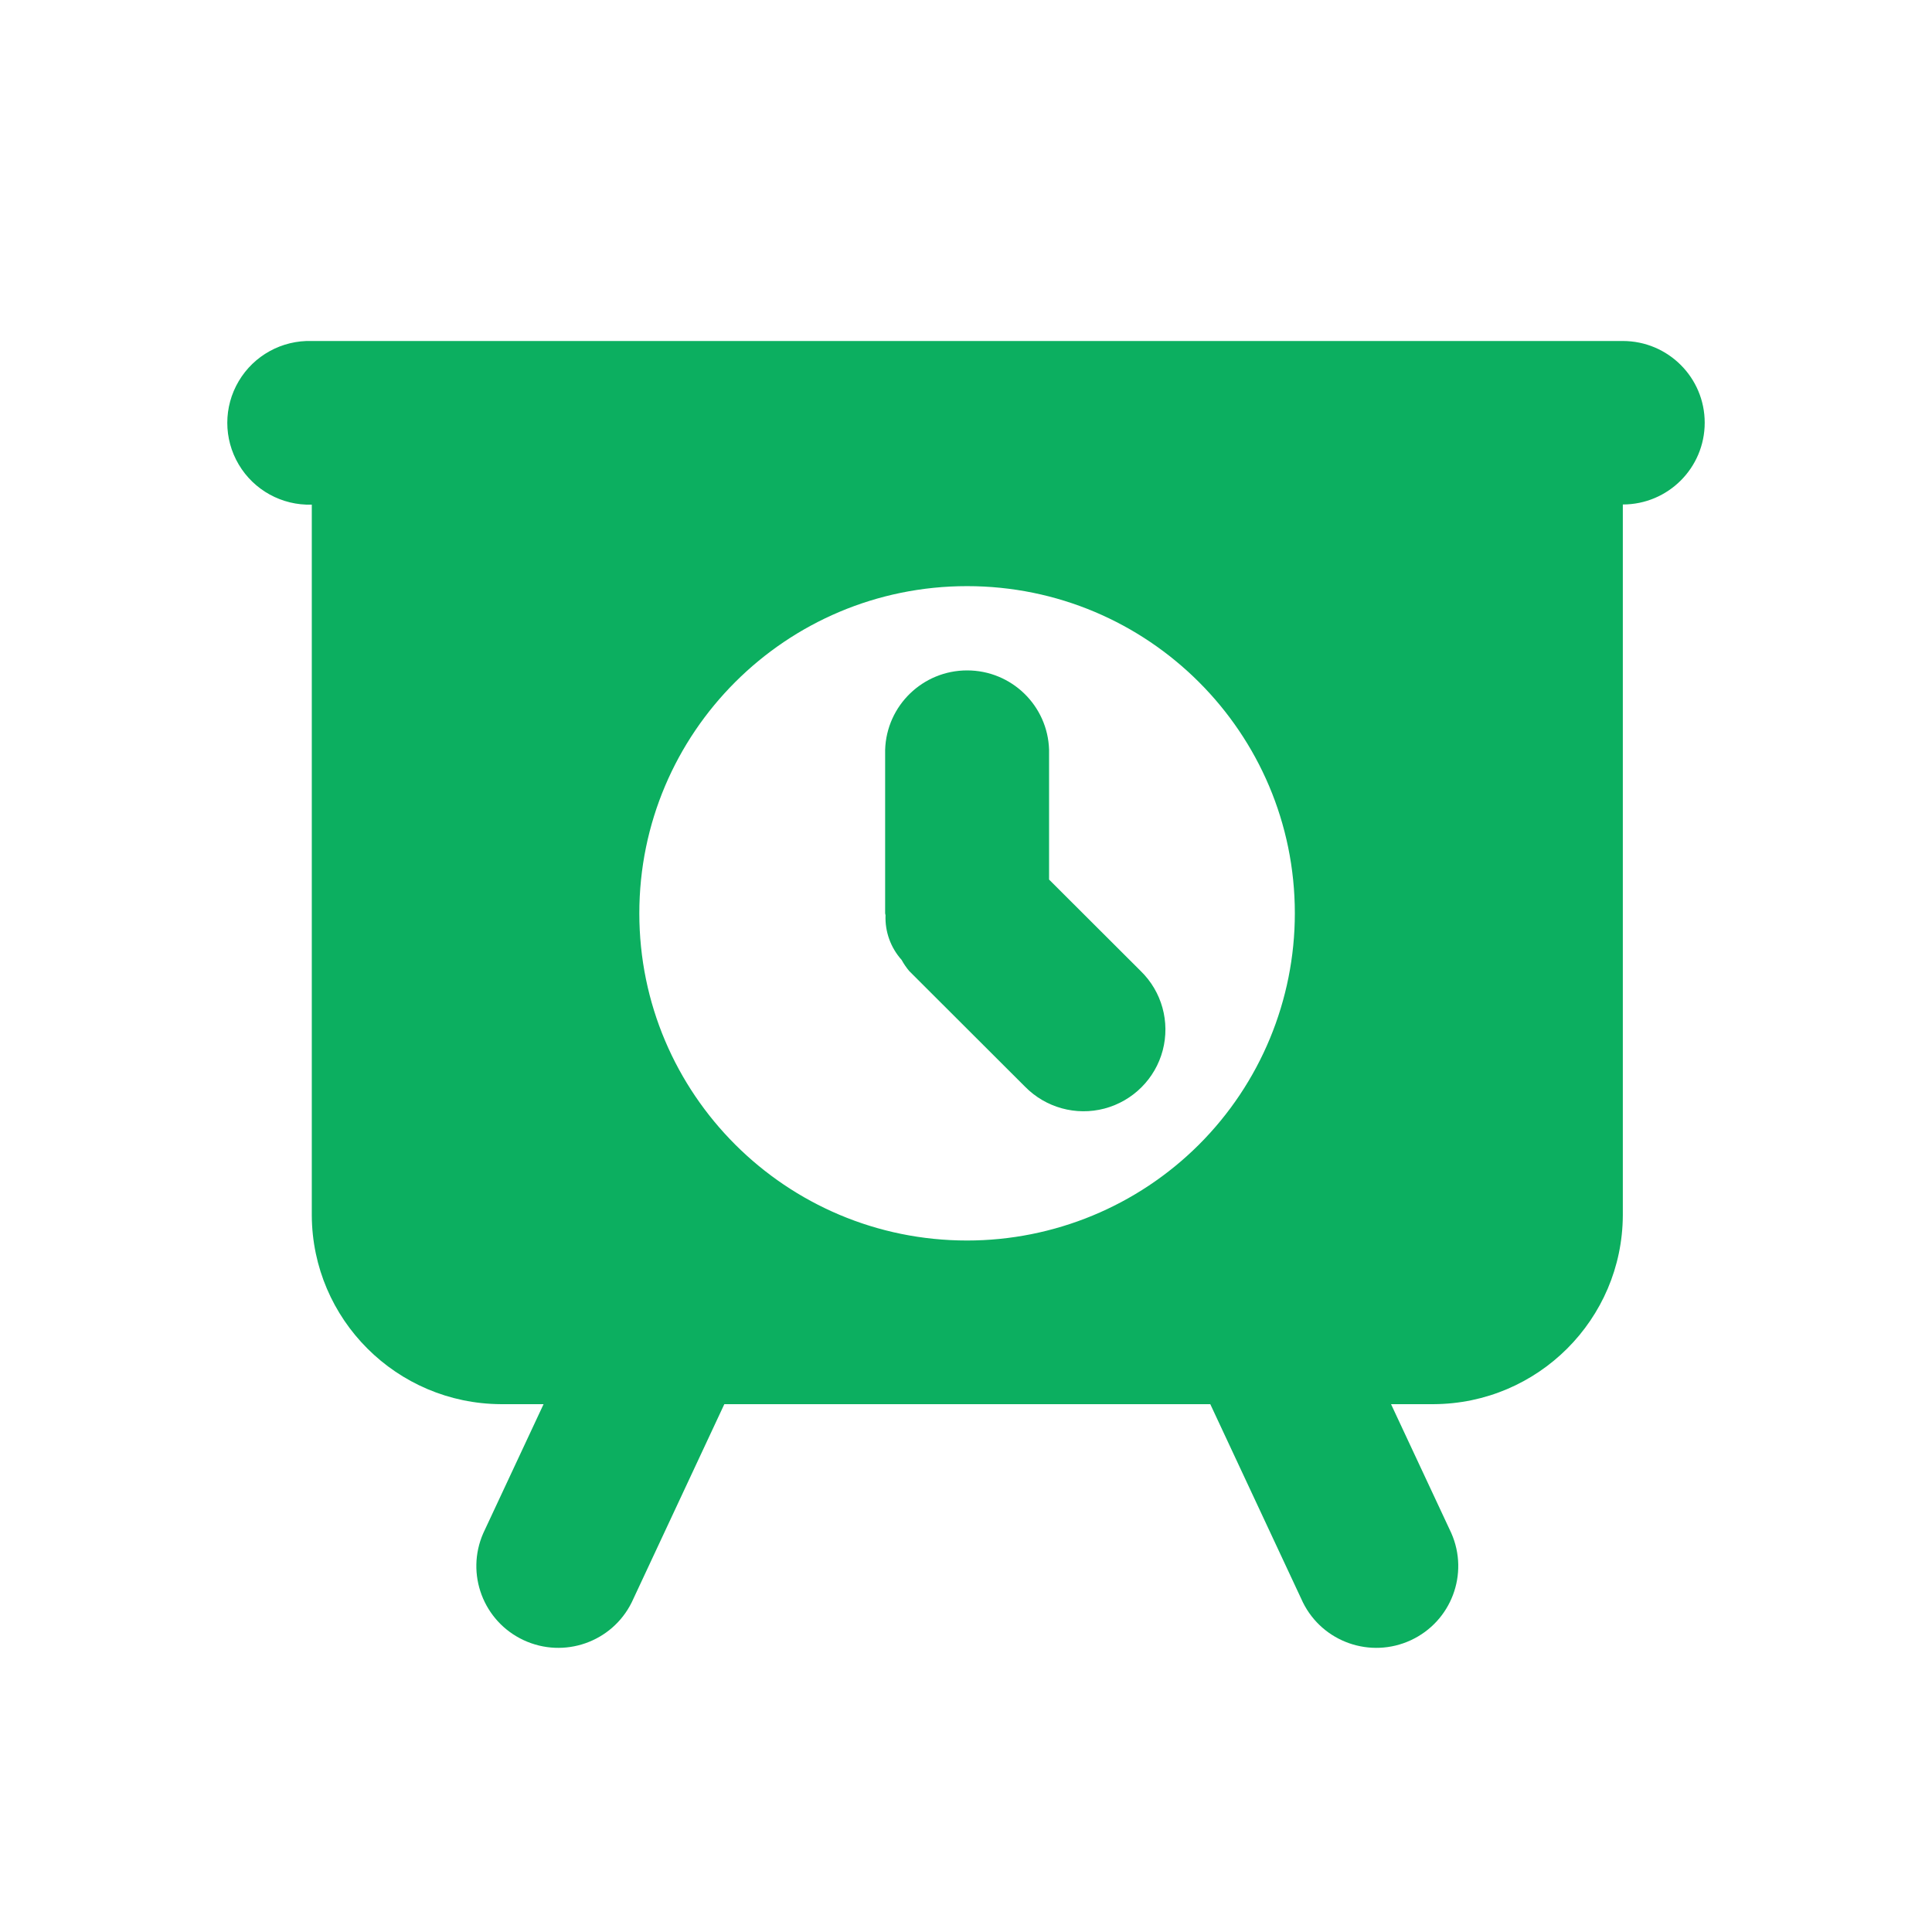
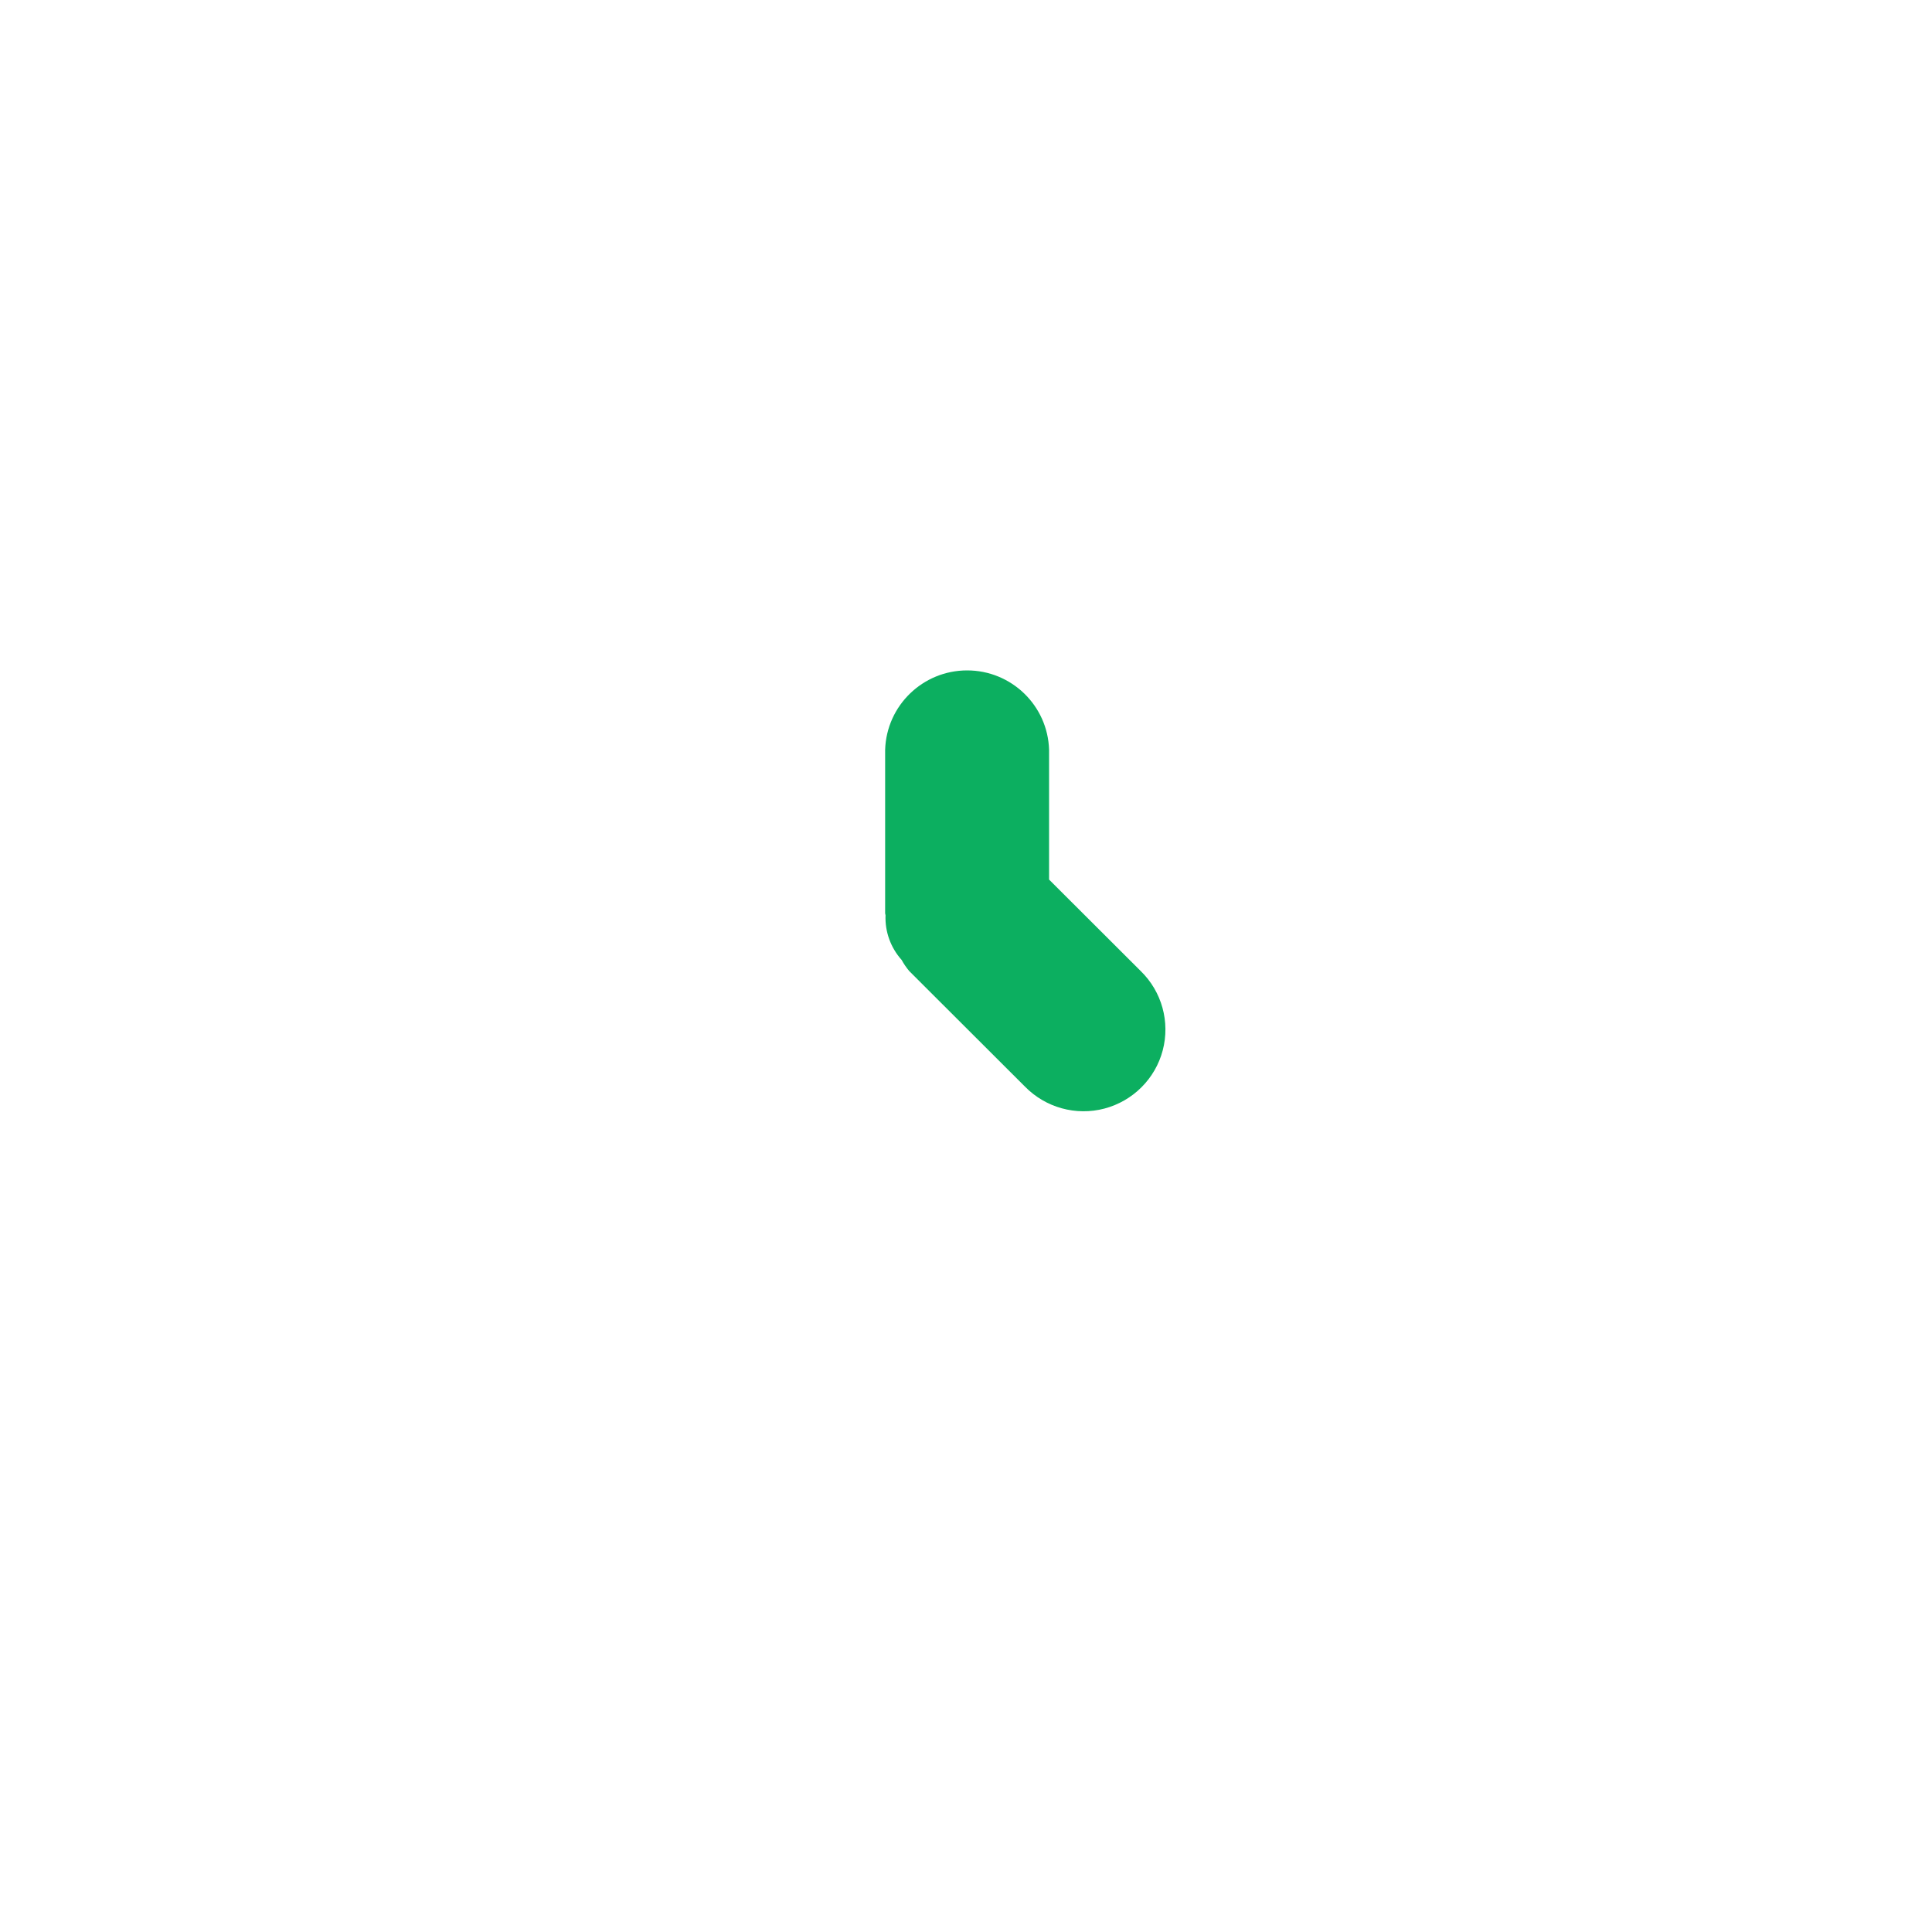
<svg xmlns="http://www.w3.org/2000/svg" width="34px" height="34px" viewBox="0 0 34 34" version="1.1">
  <title>编组</title>
  <g id="三个内页设计" stroke="none" stroke-width="1" fill="none" fill-rule="evenodd">
    <g id="智驱未来定版" transform="translate(-1286, -3089)" fill="#0CAF60" fill-rule="nonzero">
      <g id="编组-16备份-7" transform="translate(1268, 3064)">
        <g id="编组-41" transform="translate(18, 25)">
          <g id="编组" transform="translate(4, 6)">
            <path d="M14.462,9.479 L14.462,7.195 C14.439,6.417 13.8,5.798 13.02,5.798 C12.24,5.798 11.601,6.417 11.577,7.195 L11.577,10.073 C11.577,10.086 11.584,10.097 11.584,10.106 C11.572,10.395 11.674,10.677 11.867,10.893 C11.905,10.962 11.95,11.028 12.001,11.089 L14.038,13.123 C14.401,13.493 14.935,13.641 15.436,13.509 C15.938,13.376 16.33,12.985 16.462,12.485 C16.594,11.984 16.447,11.451 16.075,11.089 L14.462,9.479 Z" id="路径" />
-             <path d="M24.552,0.001 L1.487,0.001 C0.961,-0.015 0.468,0.256 0.201,0.708 C-0.067,1.16 -0.067,1.722 0.201,2.174 C0.468,2.626 0.961,2.897 1.487,2.881 L1.487,15.389 C1.496,17.22 2.981,18.702 4.815,18.711 L5.566,18.711 L4.505,20.981 C4.19,21.697 4.505,22.533 5.215,22.864 C5.925,23.195 6.77,22.9 7.117,22.199 L8.747,18.711 L17.299,18.711 L18.929,22.199 C19.276,22.9 20.121,23.195 20.831,22.864 C21.541,22.533 21.856,21.697 21.541,20.981 L20.48,18.711 L21.231,18.711 C23.065,18.702 24.55,17.22 24.559,15.389 L24.559,2.878 C25.355,2.878 26,2.234 26,1.439 C26,0.645 25.355,0.001 24.559,0.001 L24.552,0.001 Z M13.019,15.831 C9.833,15.831 7.251,13.253 7.251,10.073 C7.251,6.893 9.833,4.315 13.019,4.315 C16.204,4.315 18.787,6.893 18.787,10.073 C18.787,11.6 18.18,13.065 17.098,14.145 C16.016,15.224 14.549,15.831 13.019,15.831 L13.019,15.831 Z" id="形状" />
          </g>
        </g>
      </g>
    </g>
  </g>
</svg>